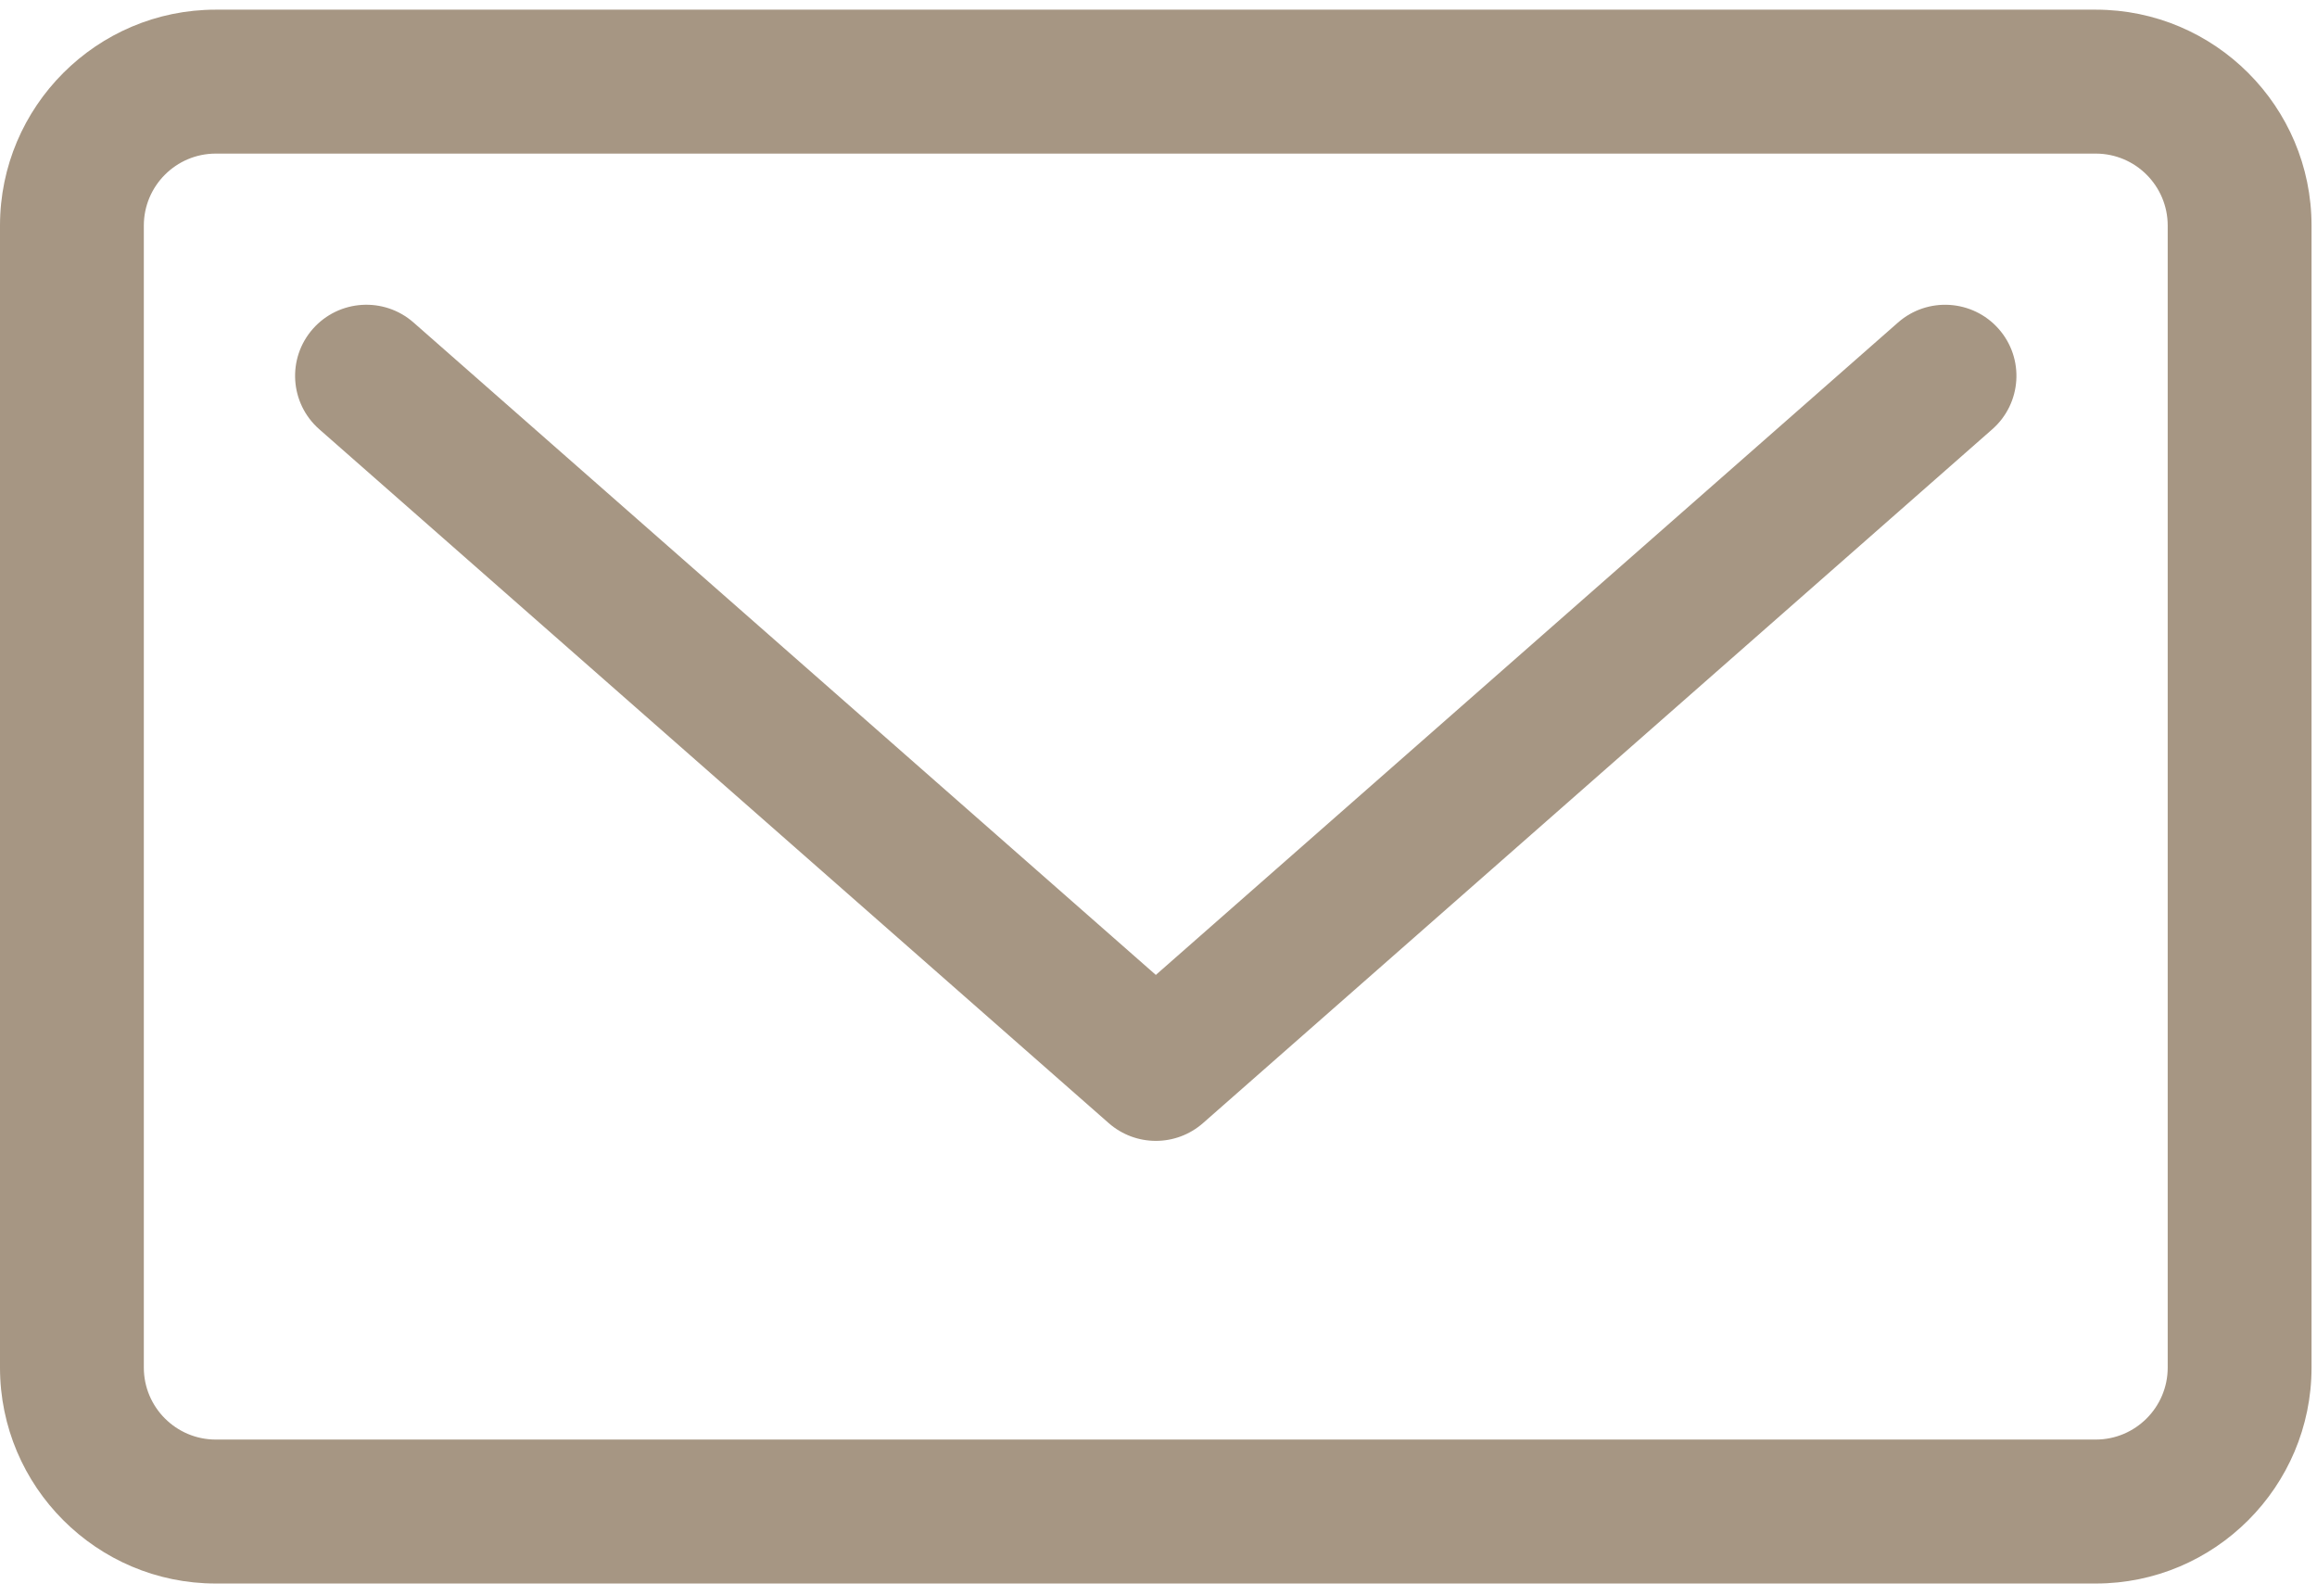
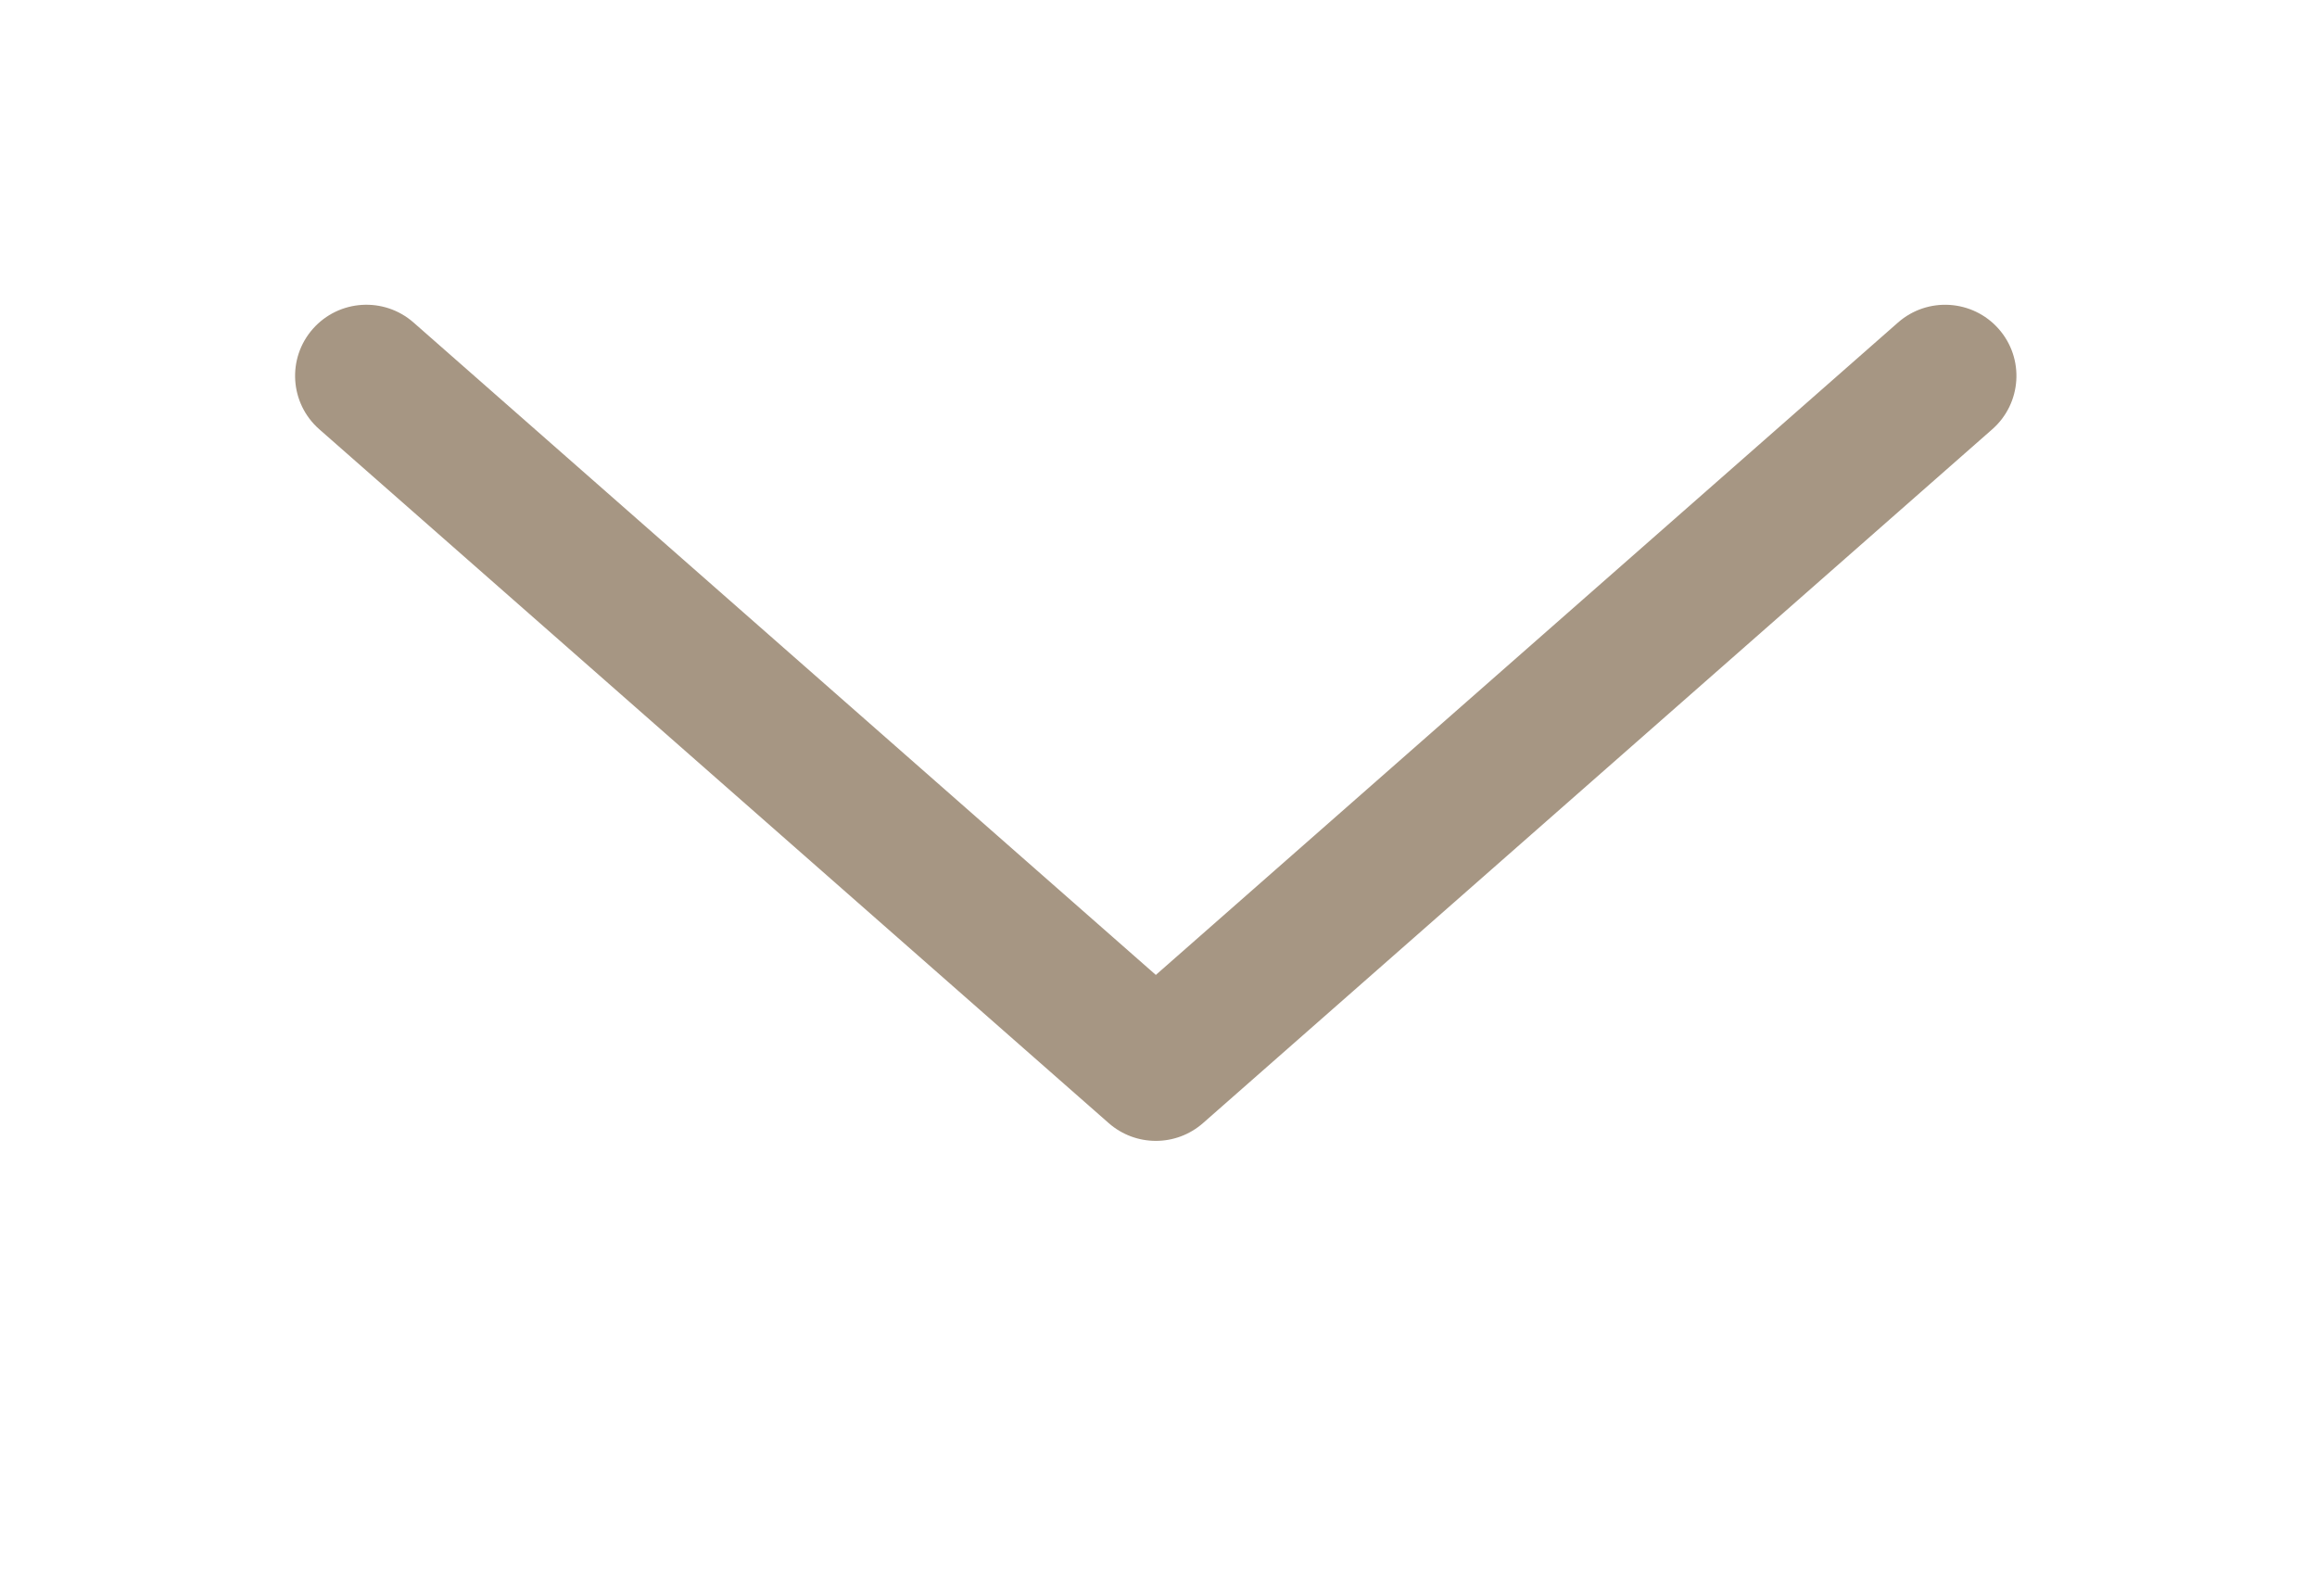
<svg xmlns="http://www.w3.org/2000/svg" width="106px" height="73px" viewBox="0 0 106 73" version="1.1">
  <title>mail</title>
  <g id="DESIGN" stroke="none" stroke-width="1" fill="none" fill-rule="evenodd">
    <g id="mail" fill="#A69683" fill-rule="nonzero">
      <path d="M86.831,14.755 L52.878,44.6 L18.919,14.754 C17.566,13.566 15.505,13.696 14.314,15.044 C13.124,16.393 13.254,18.449 14.606,19.637 L50.722,51.379 C51.339,51.921 52.109,52.192 52.879,52.192 C53.649,52.192 54.419,51.921 55.036,51.379 L91.145,19.637 C92.496,18.449 92.626,16.392 91.435,15.044 C90.244,13.697 88.183,13.567 86.831,14.755 Z" id="Path" />
-       <path d="M95.88,0.442 L9.87,0.442 C4.428,0.442 0,4.873 0,10.32 L0,62.564 C0,68.011 4.428,72.442 9.87,72.442 L95.88,72.442 C101.322,72.442 105.75,68.011 105.75,62.564 L105.75,10.32 C105.75,4.873 101.322,0.442 95.88,0.442 Z M99.17,62.564 C99.17,64.379 97.694,65.856 95.88,65.856 L9.87,65.856 C8.056,65.856 6.58,64.379 6.58,62.564 L6.58,10.32 C6.58,8.504 8.056,7.027 9.87,7.027 L95.88,7.027 C97.694,7.027 99.17,8.504 99.17,10.32 L99.17,62.564 Z" id="Shape" />
    </g>
  </g>
</svg>